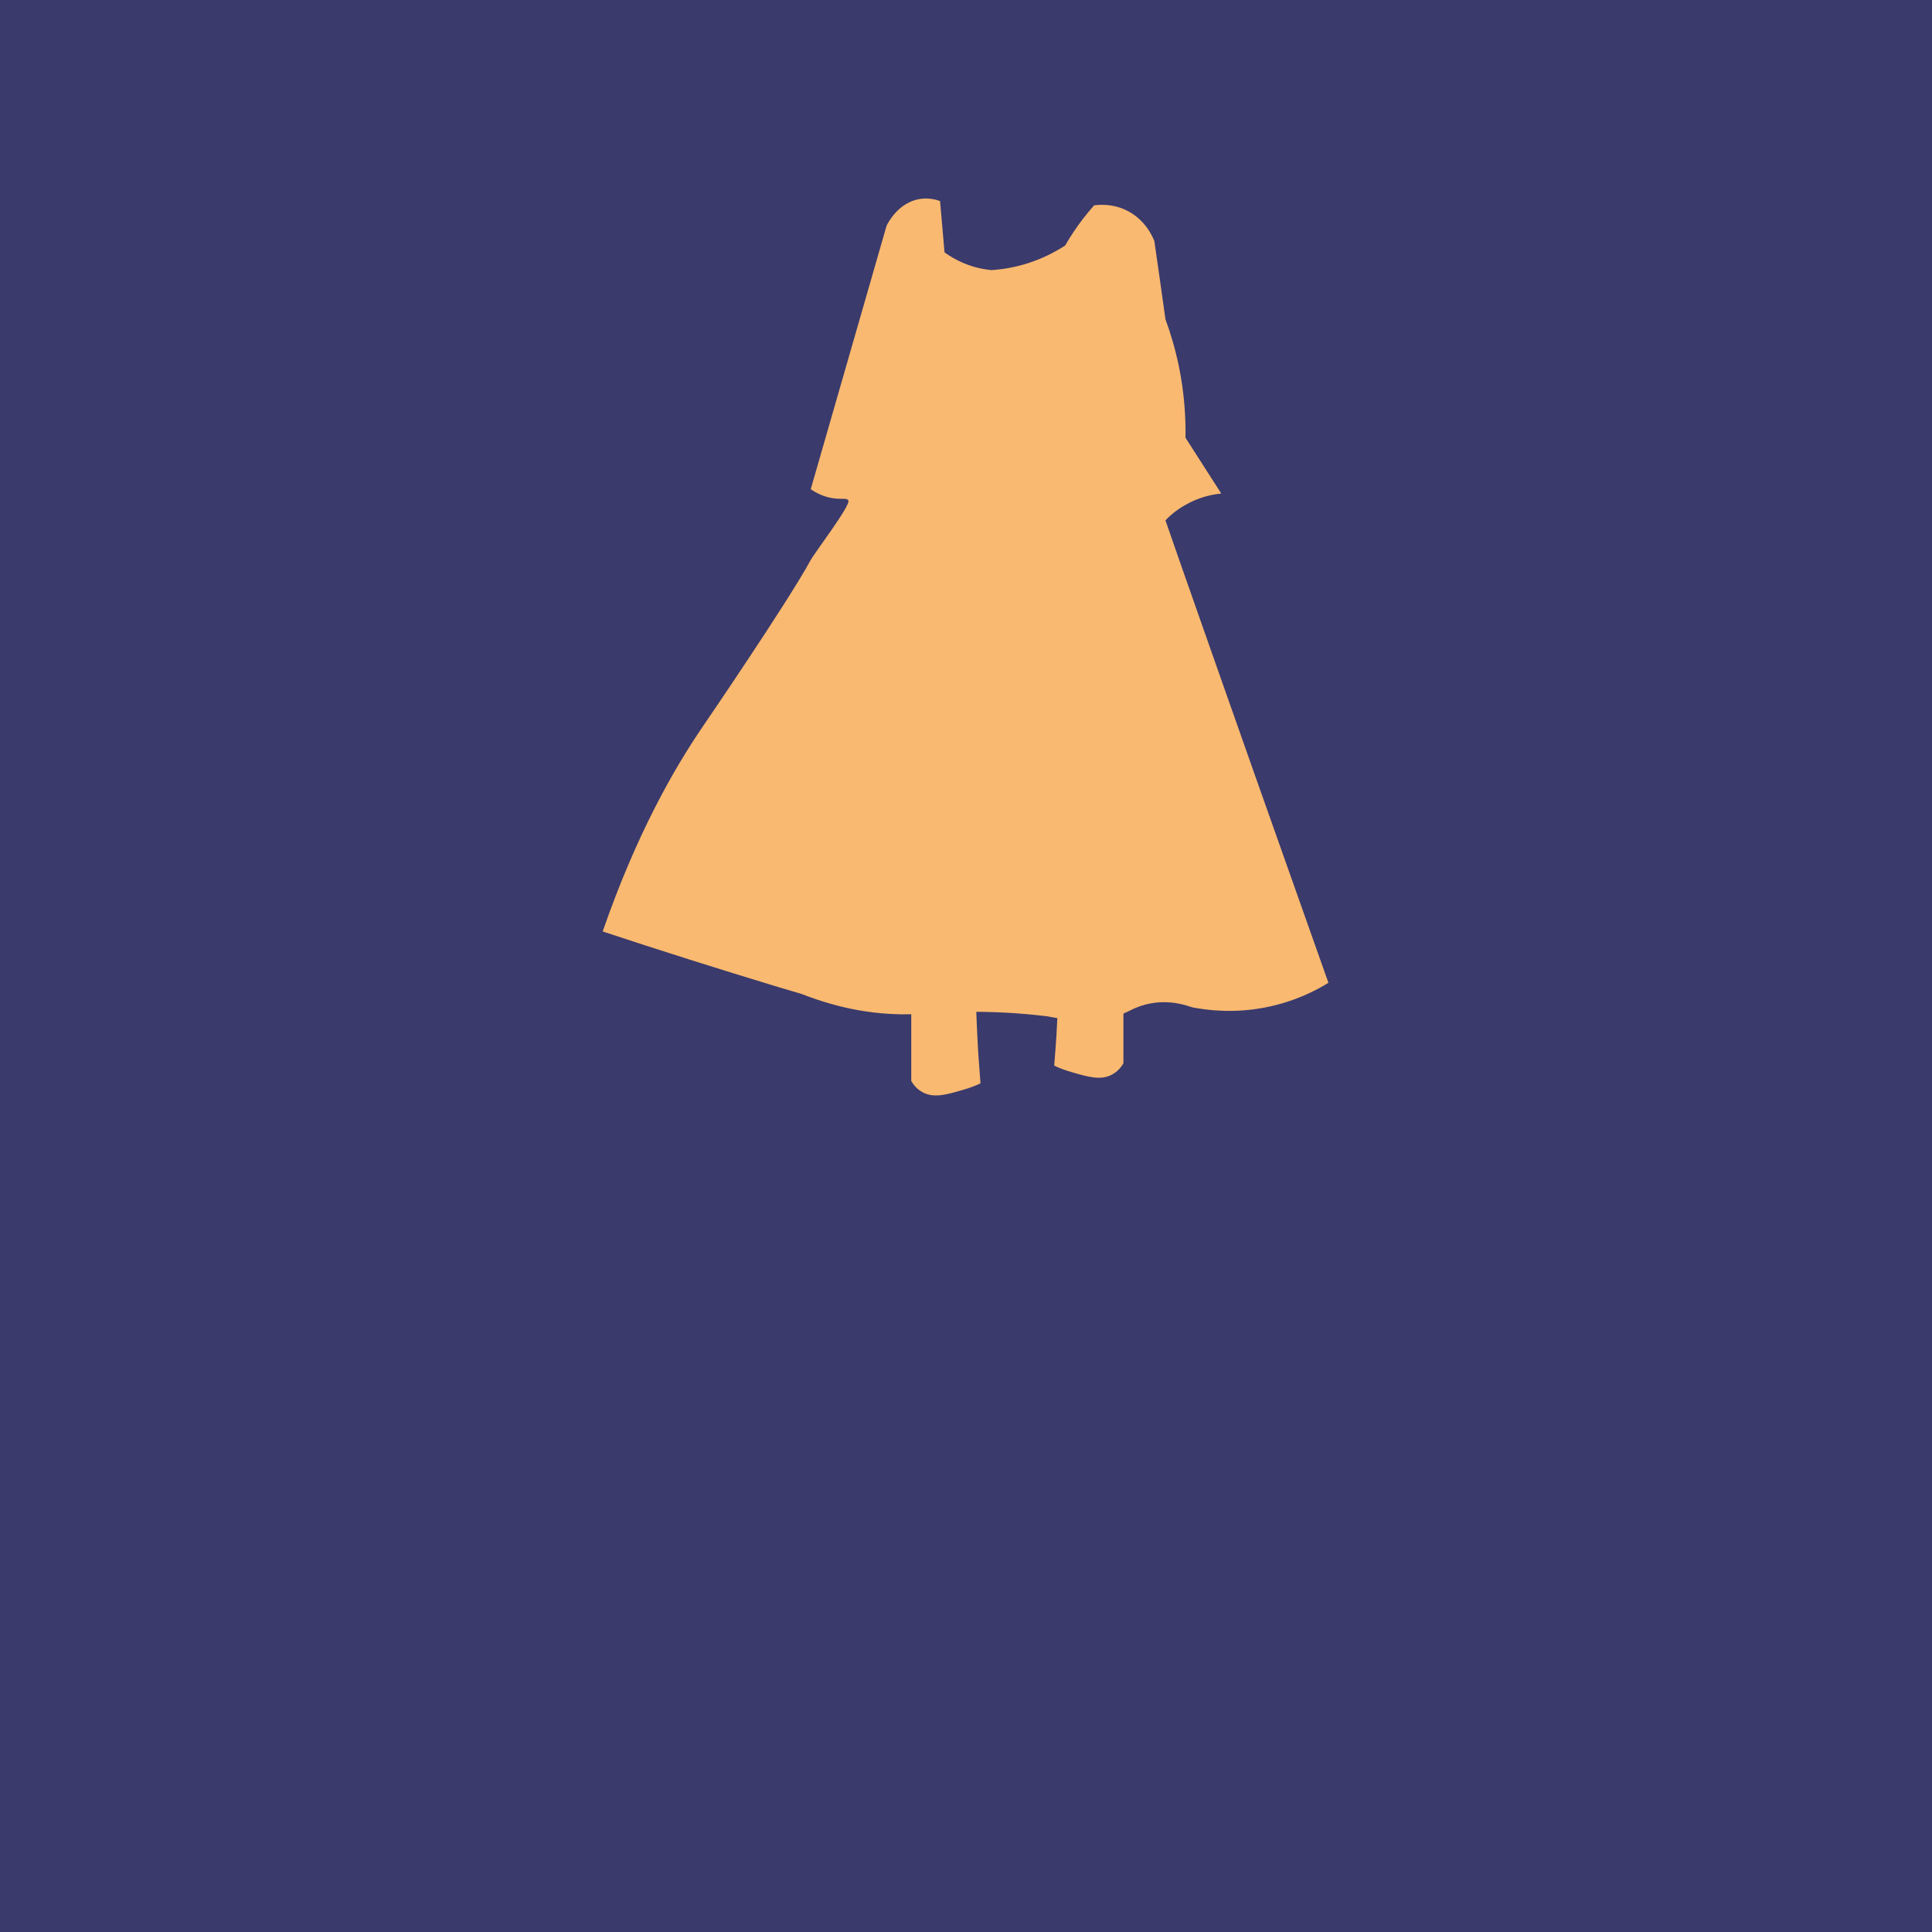
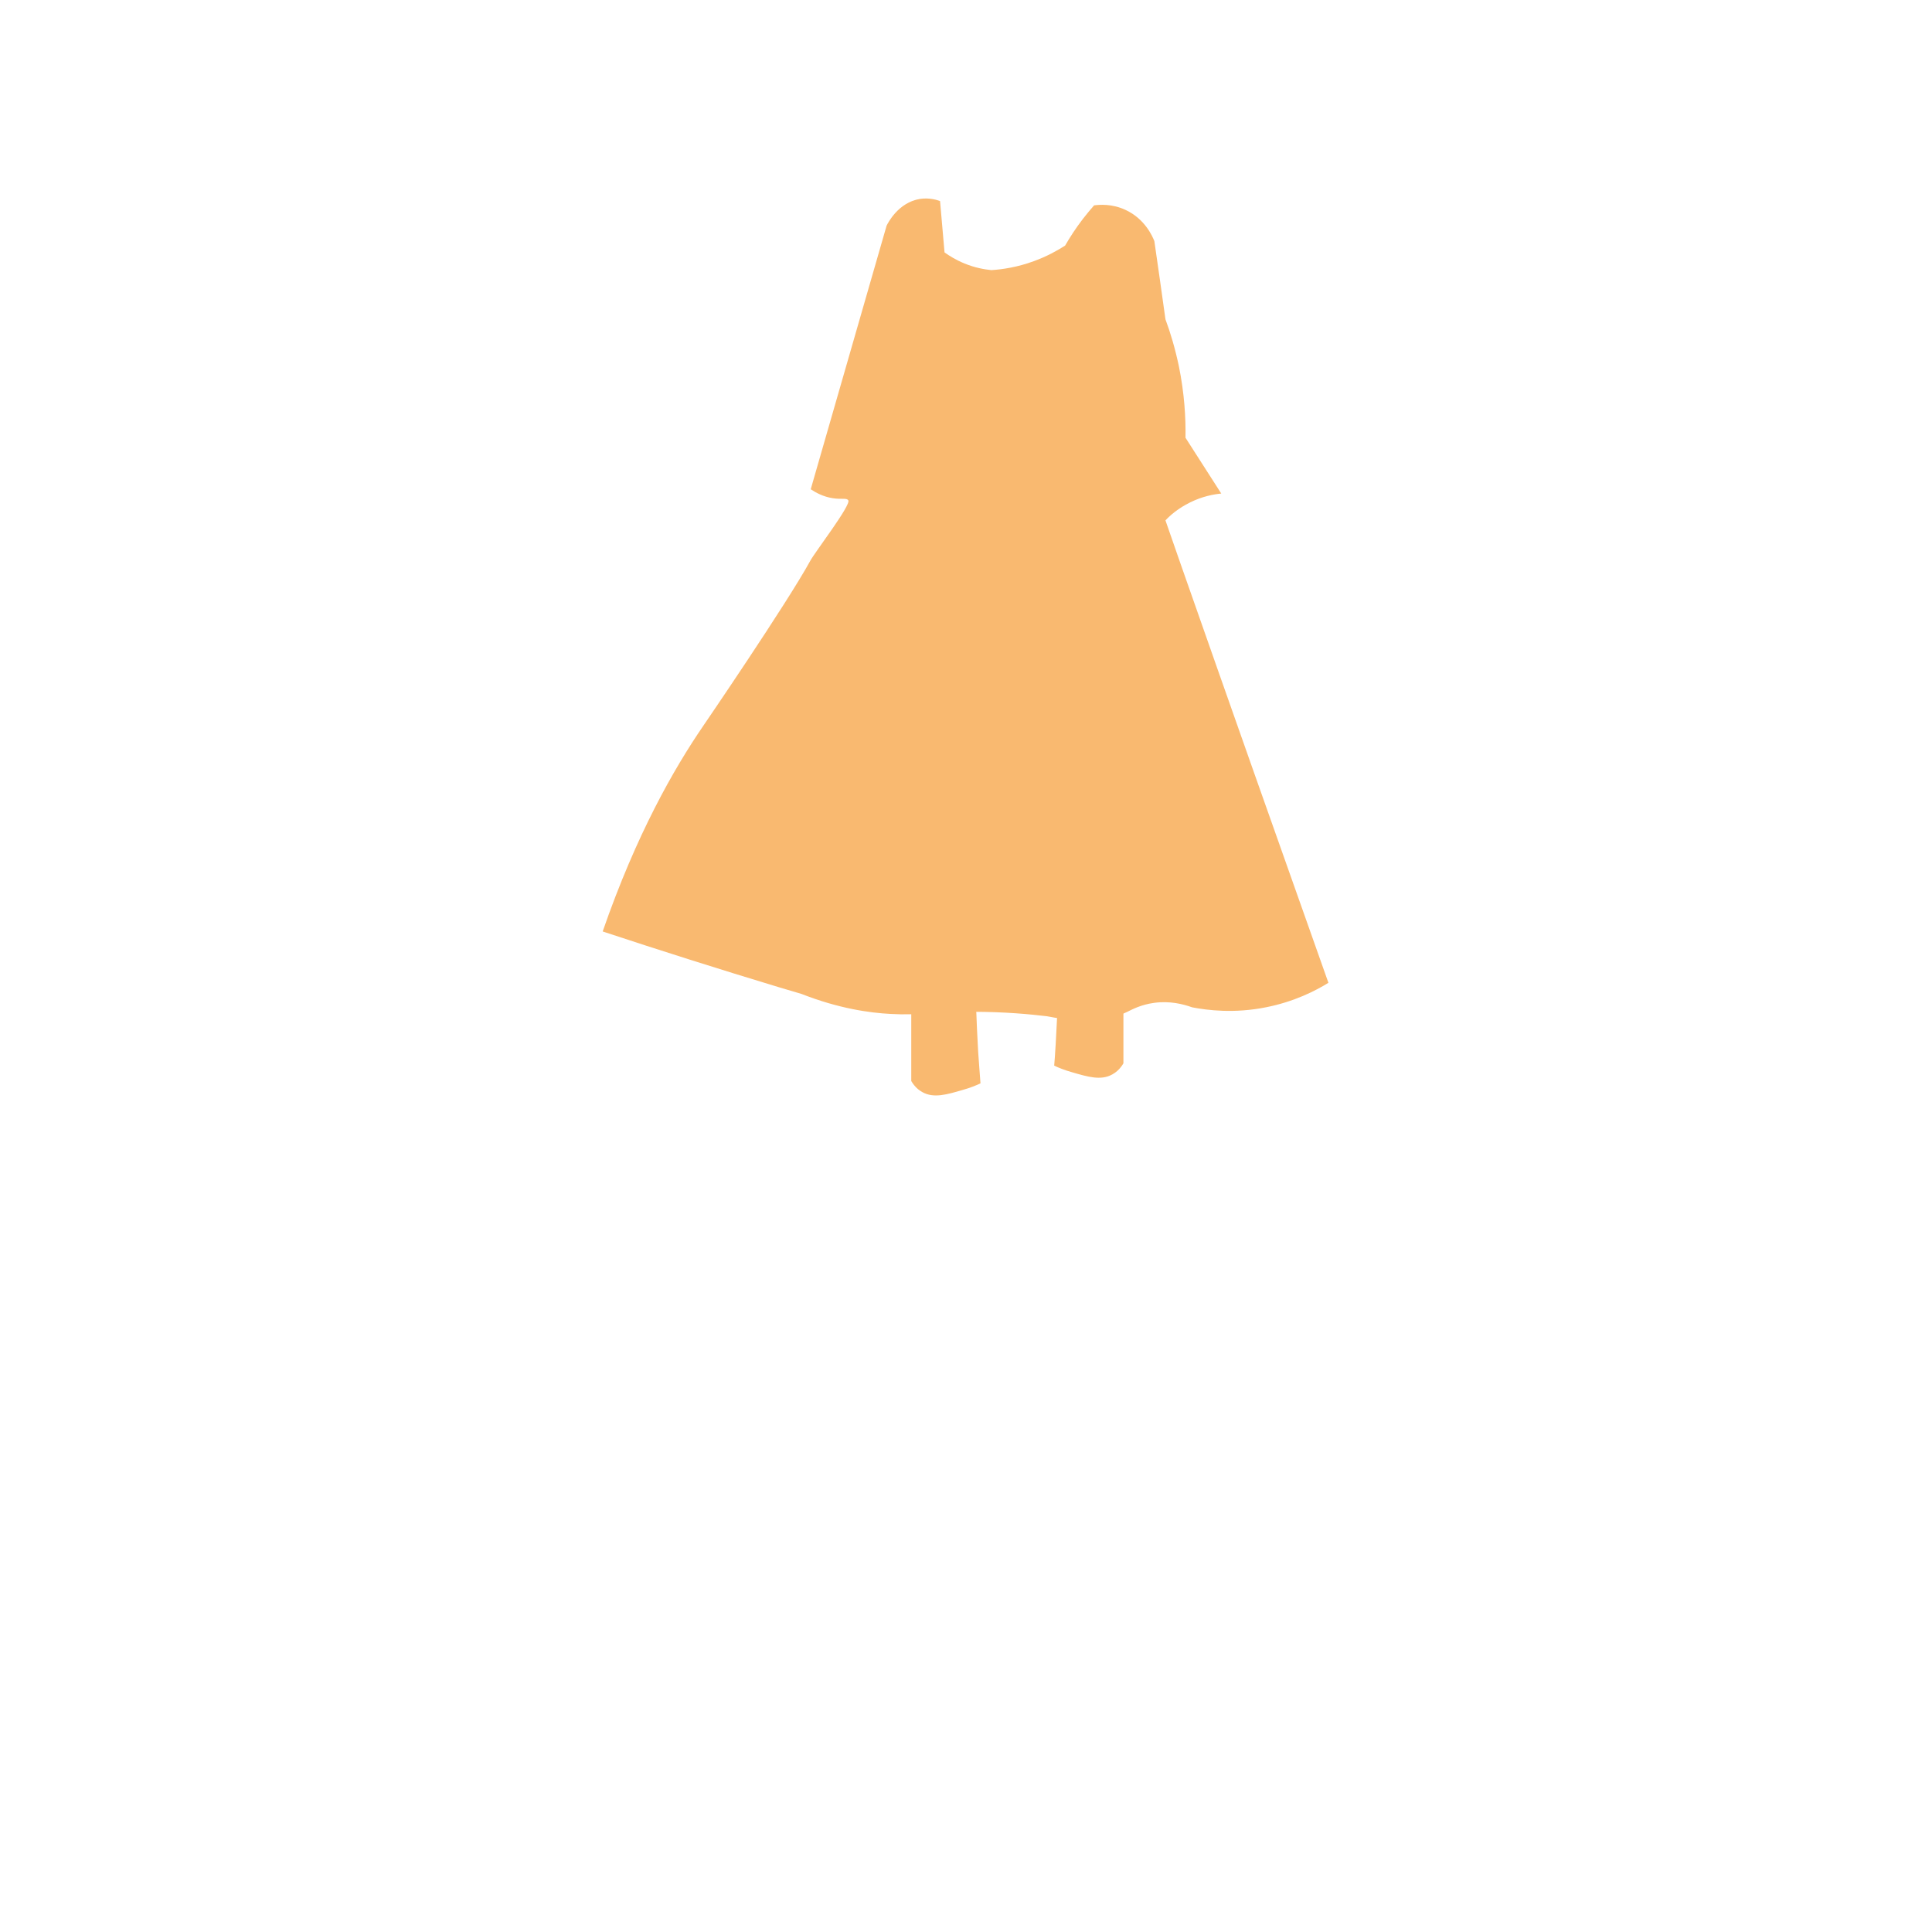
<svg xmlns="http://www.w3.org/2000/svg" version="1.1" id="Layer_1" x="0px" y="0px" viewBox="0 0 1080 1080" style="enable-background:new 0 0 1080 1080;" xml:space="preserve">
  <style type="text/css">
	.st0{fill:#3A3A6C;}
	.st1{fill:#F9B970;}
</style>
-   <rect class="st0" width="1080" height="1080" />
  <g>
-     <path class="st1" d="M1070.3-63.1c-0.2-97.9,7-171.4,14.3-199.6c6.2-24,9.3-32.8,9.3-32.8c6.5-18.4,11.8-27.2,15-44.2   c1.8-9.4,2.1-17.3,2.1-22.1c-2.1,1.7-4.8,4.3-7.1,7.8c-4.2,6.3-5.3,12.6-5.6,16c0.7,6.8-3,13.3-9,16c-5.2,2.3-11.3,1.6-16-2   c-2-1.7-3.4-3.5-4.3-5.1c-6.5-10.8-0.6-23.9,0.3-25.9c4.5-16.9,9.2-31.2,13.2-42.5c0,0,8.4-21.3,20-38.5c1.6-2.4,4.9-6.7,10.7-10   c6.2-3.6,12.1-4.2,15-4.3c0.1,1,1,11.1,10,16.4c6.7,3.9,13.4,2.5,15,2.1c3.2,0.3,18.3,1.3,29.2-9.3c3.3-3.2,5.4-6.6,6.7-9.5   c2.7-0.9,10-3,18.9-0.5c8.7,2.4,13.8,7.8,15.7,10c4.2,6.7,8.3,14.1,12.1,22.1c15.5,32.3,20.9,63.1,22.5,86.9c-2.4,2.8-8,8.6-17,11   c-3.6,1-12.4,3.4-17-1c-2.3-2.2-1.4-4.1-2.7-18.5c-0.7-7.1-1.6-12.8-2.9-18.5c-1-4.3-2.4-8-2.9-9.3c-1-2.6-2-4.7-2.9-6.4   c-2.5,5.1-5.4,12-7.1,20.7c-2.3,11.5-1.7,21.3-0.7,27.8c2.2,6.3,5.3,15.6,8.6,27.1c12.6,44,15.9,77.9,17.8,94.1   c3.2,28,9.6,68.3,23.5,120.5c0.4,6.6-0.1,15.3-5.7,20c-7.8,6.6-19.6,0.6-43.5-4.3c-19.8-4.1-37.4-7.7-57.7-5   c-19,2.5-22.8,8.3-45.6,10.7C1088.9-61.7,1077.7-62.3,1070.3-63.1z" />
    <path class="st1" d="M1101.6,44.5c-0.5-36.1-1-72.2-1.4-108.4c4.5-2,9.8-4,15.7-5.7c10-2.8,19-3.9,26.4-4.3   c2.6,37.3,5.2,74.6,7.8,111.9c-4.1,2.8-13.1,8.1-25.7,9.3C1114.3,48.3,1106.2,46.1,1101.6,44.5z" />
-     <path class="st1" d="M1207.9-69.5c4.7,13.5,9.3,27.7,13.5,42.8c5.8,20.5,10.5,40,14.3,58.5c4.2,1.5,14.7,4.5,27.5,1.3   c10.7-2.6,17.7-8.3,21-11.3c-2.9-16.3-6.6-33.7-11.4-52c-5.8-22.2-12.5-42.4-19.2-60.6c0.5,2.3,1.2,7.2-0.7,12.8   c-0.6,1.9-2.1,6.1-5.7,9.3c-5.3,4.7-12.6,4.2-20.7,3.6C1222-65.6,1215.5-66.6,1207.9-69.5z" />
  </g>
  <g>
    <path class="st1" d="M453.2,273.5c14.1-49.1,28.3-98.2,42.4-147.3c0.6-1.3,6.5-13.1,18.7-15c4.8-0.7,8.8,0.3,11.2,1.2   c0.8,9.6,1.7,19.1,2.5,28.7c2.8,2,6.5,4.3,11.2,6.2c5.8,2.4,11.1,3.3,15,3.7c6.1-0.4,14.5-1.6,23.7-5c7.2-2.6,13.1-5.9,17.5-8.7   c2.7-4.7,6-9.8,10-15c2.1-2.7,4.2-5.2,6.2-7.5c3-0.4,9.9-1,17.5,2.5c11.1,5.1,15.3,15.2,16.2,17.5c2.1,14.6,4.2,29.1,6.2,43.7   c2.8,7.5,5.4,16.3,7.5,26.2c3.1,15.2,3.9,28.9,3.7,40c6.7,10.4,13.3,20.8,20,31.2c-4.1,0.4-10.5,1.5-17.5,5   c-6.5,3.2-11,7.1-13.7,10c1.9,5.4,6.8,19.6,8.7,25c27.3,77.9,54.8,155.7,82.4,233.5c-7.3,4.5-19.2,10.6-35,13.7   c-17.6,3.5-32.4,1.7-41.2,0c-5-1.8-12.5-3.7-21.2-2.5c-7.5,1-12.5,3.8-15,5c-8.2,4-21.7,7.1-44.9,2.5c-9.2-1.1-23.5-2.5-41.2-2.5   c-22.1,0-30.4,2.1-46.2,1.2c-11.8-0.6-29-3-49.9-11.2c-4.2-1.2-8.3-2.5-12.5-3.7c-33.4-10.1-66.2-20.5-98.6-31.2   c18.9-54.5,39.9-91.1,56.2-114.9c0,0,46.9-68.6,59.9-92.4c2.6-4.8,22.9-31.2,21.2-33.7c-0.9-1.5-3.6-0.4-8.7-1.2   C460.2,277.7,455.9,275.3,453.2,273.5z" />
    <path class="st1" d="M548.1,605.6c-2.3,1.1-5.7,2.5-10,3.7c-8.6,2.5-16.1,4.8-22.5,1.2c-1.6-0.9-4.1-2.6-6.2-6.2   c0-5.8,0-11.7,0-17.5c0-8.3,0-16.6,0-25c12.1,0,24.1,0,36.2,0c0.3,8.6,0.7,17.3,1.2,26.2C547.2,594.1,547.7,599.9,548.1,605.6z" />
-     <path class="st1" d="M589.3,595.7c2.3,1.1,5.7,2.5,10,3.7c8.6,2.5,16.1,4.8,22.5,1.2c1.6-0.9,4.1-2.6,6.2-6.2c0-5.8,0-11.7,0-17.5   c0-8.3,0-16.6,0-25c-12.1,0-24.1,0-36.2,0c-0.3,8.6-0.7,17.3-1.2,26.2C590.2,584.1,589.8,589.9,589.3,595.7z" />
+     <path class="st1" d="M589.3,595.7c2.3,1.1,5.7,2.5,10,3.7c8.6,2.5,16.1,4.8,22.5,1.2c1.6-0.9,4.1-2.6,6.2-6.2c0-5.8,0-11.7,0-17.5   c0-8.3,0-16.6,0-25c-12.1,0-24.1,0-36.2,0C590.2,584.1,589.8,589.9,589.3,595.7z" />
  </g>
</svg>